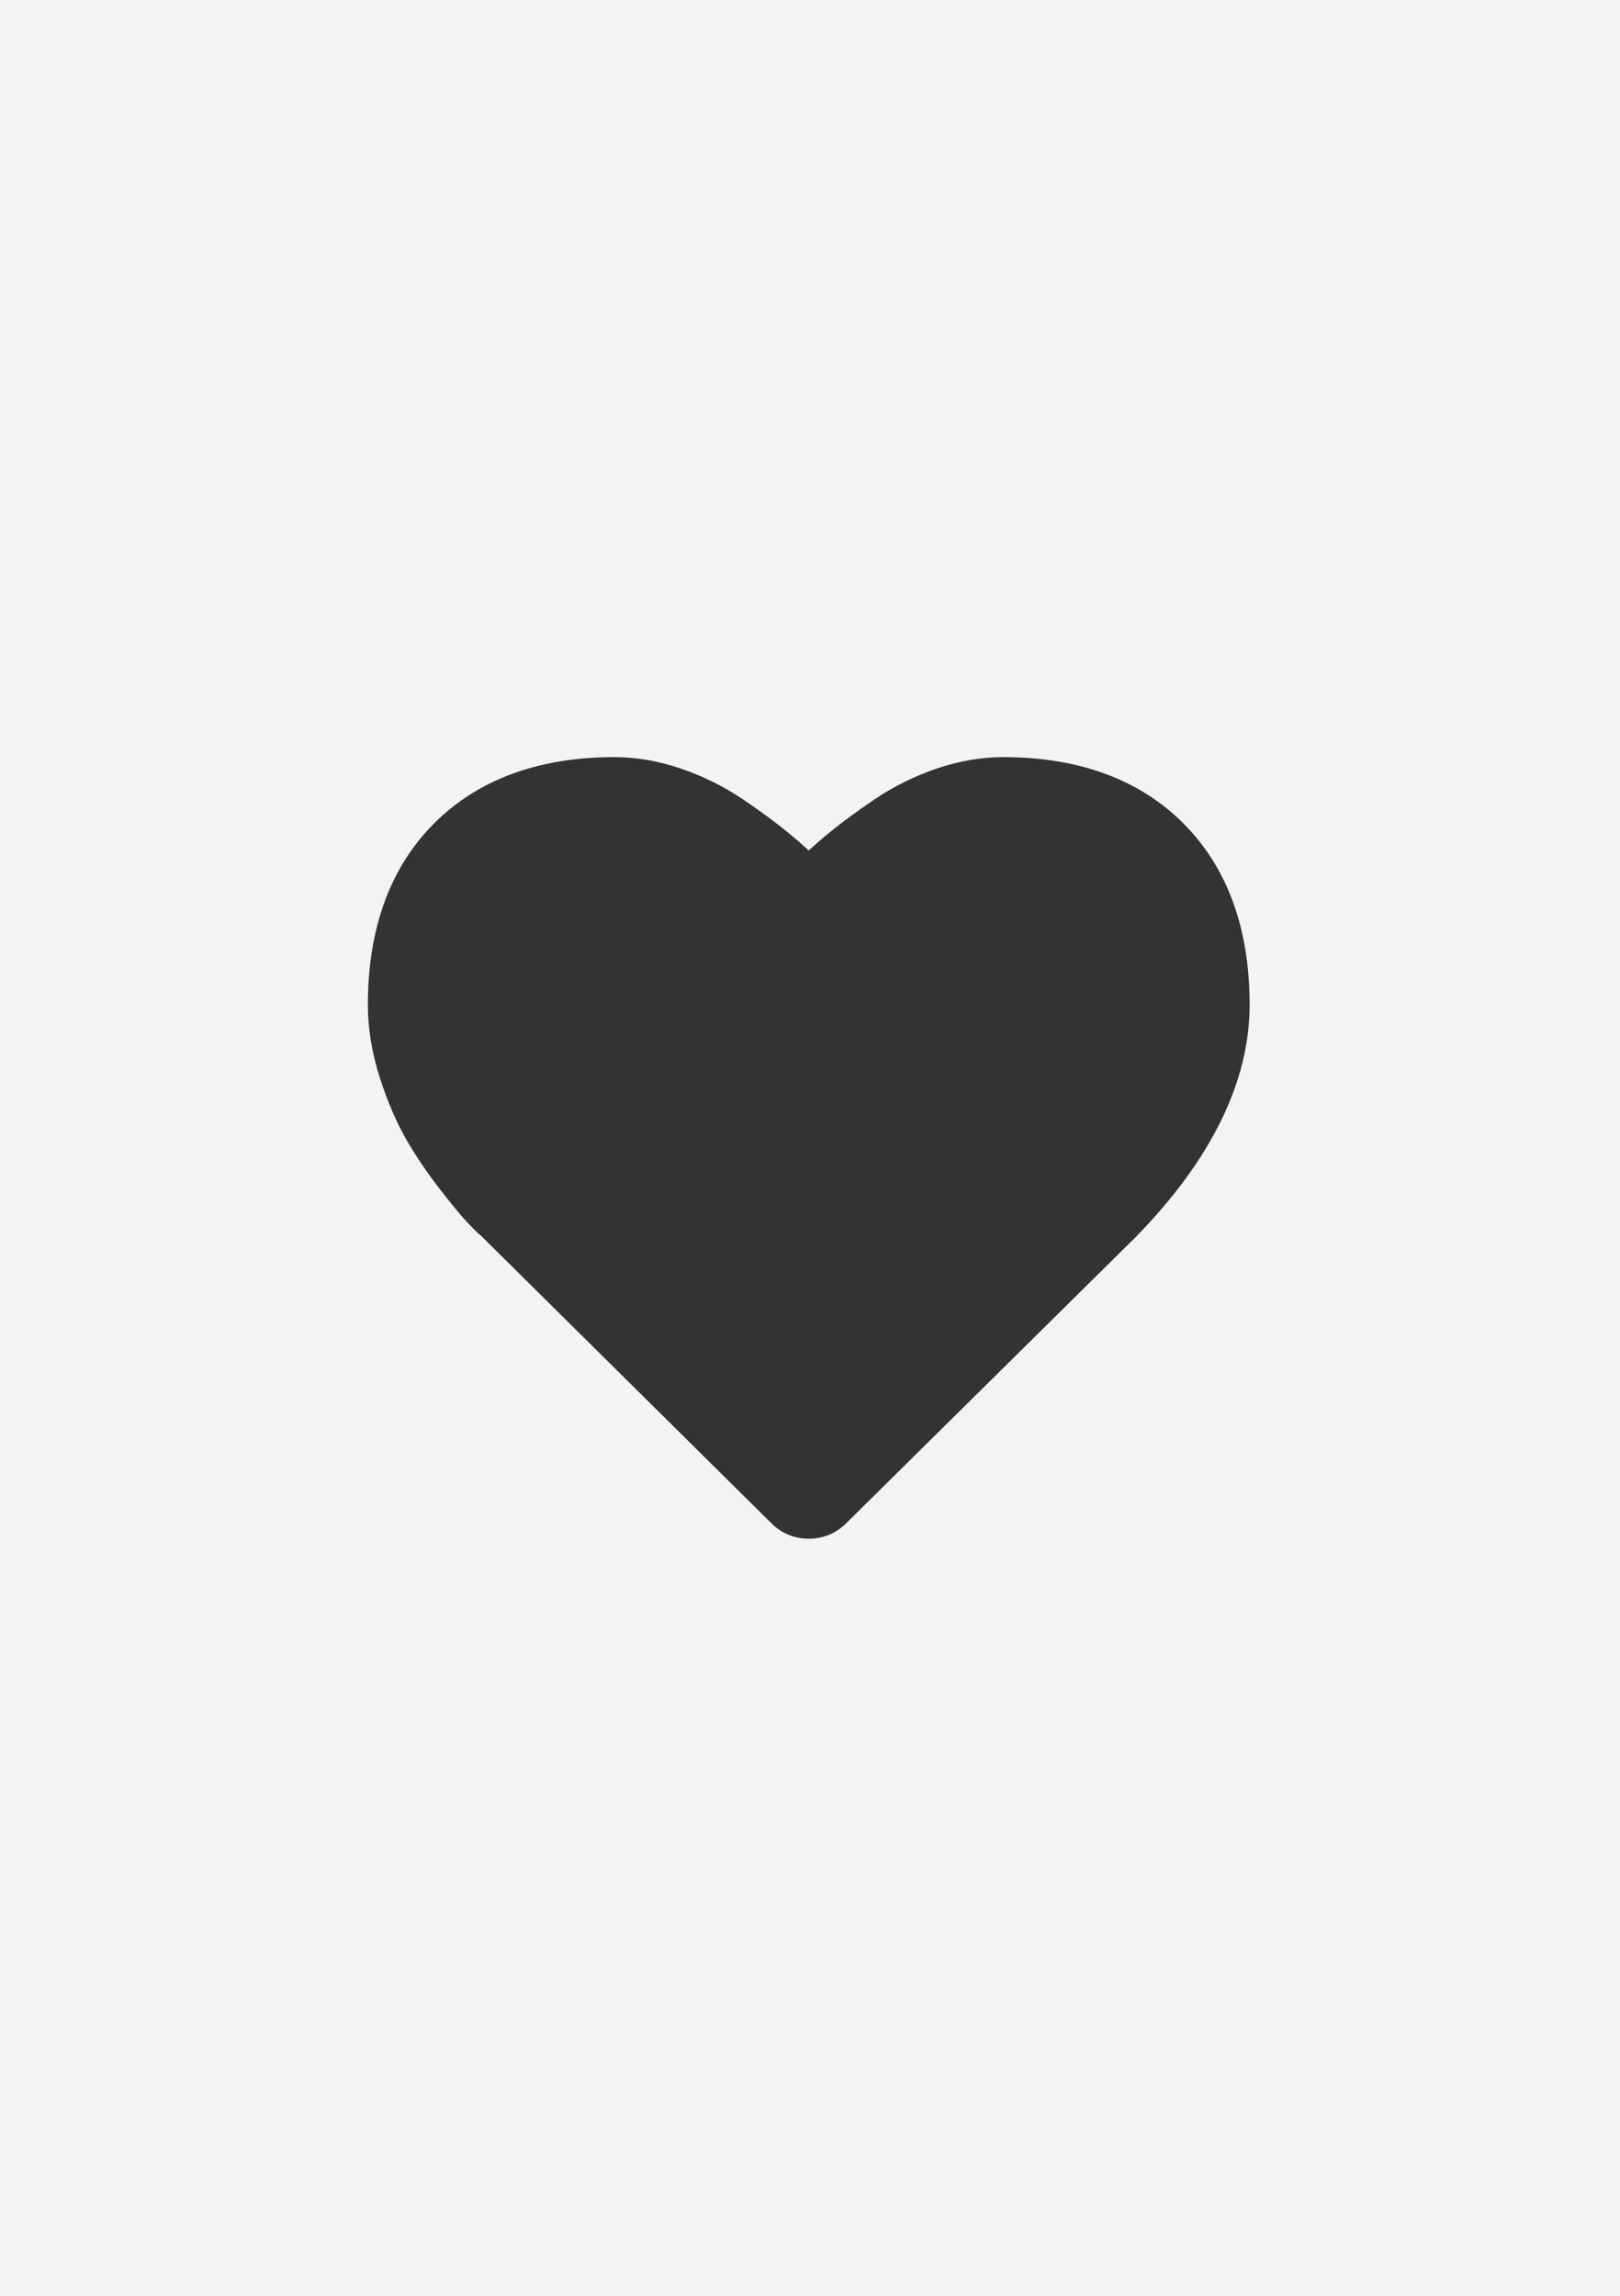
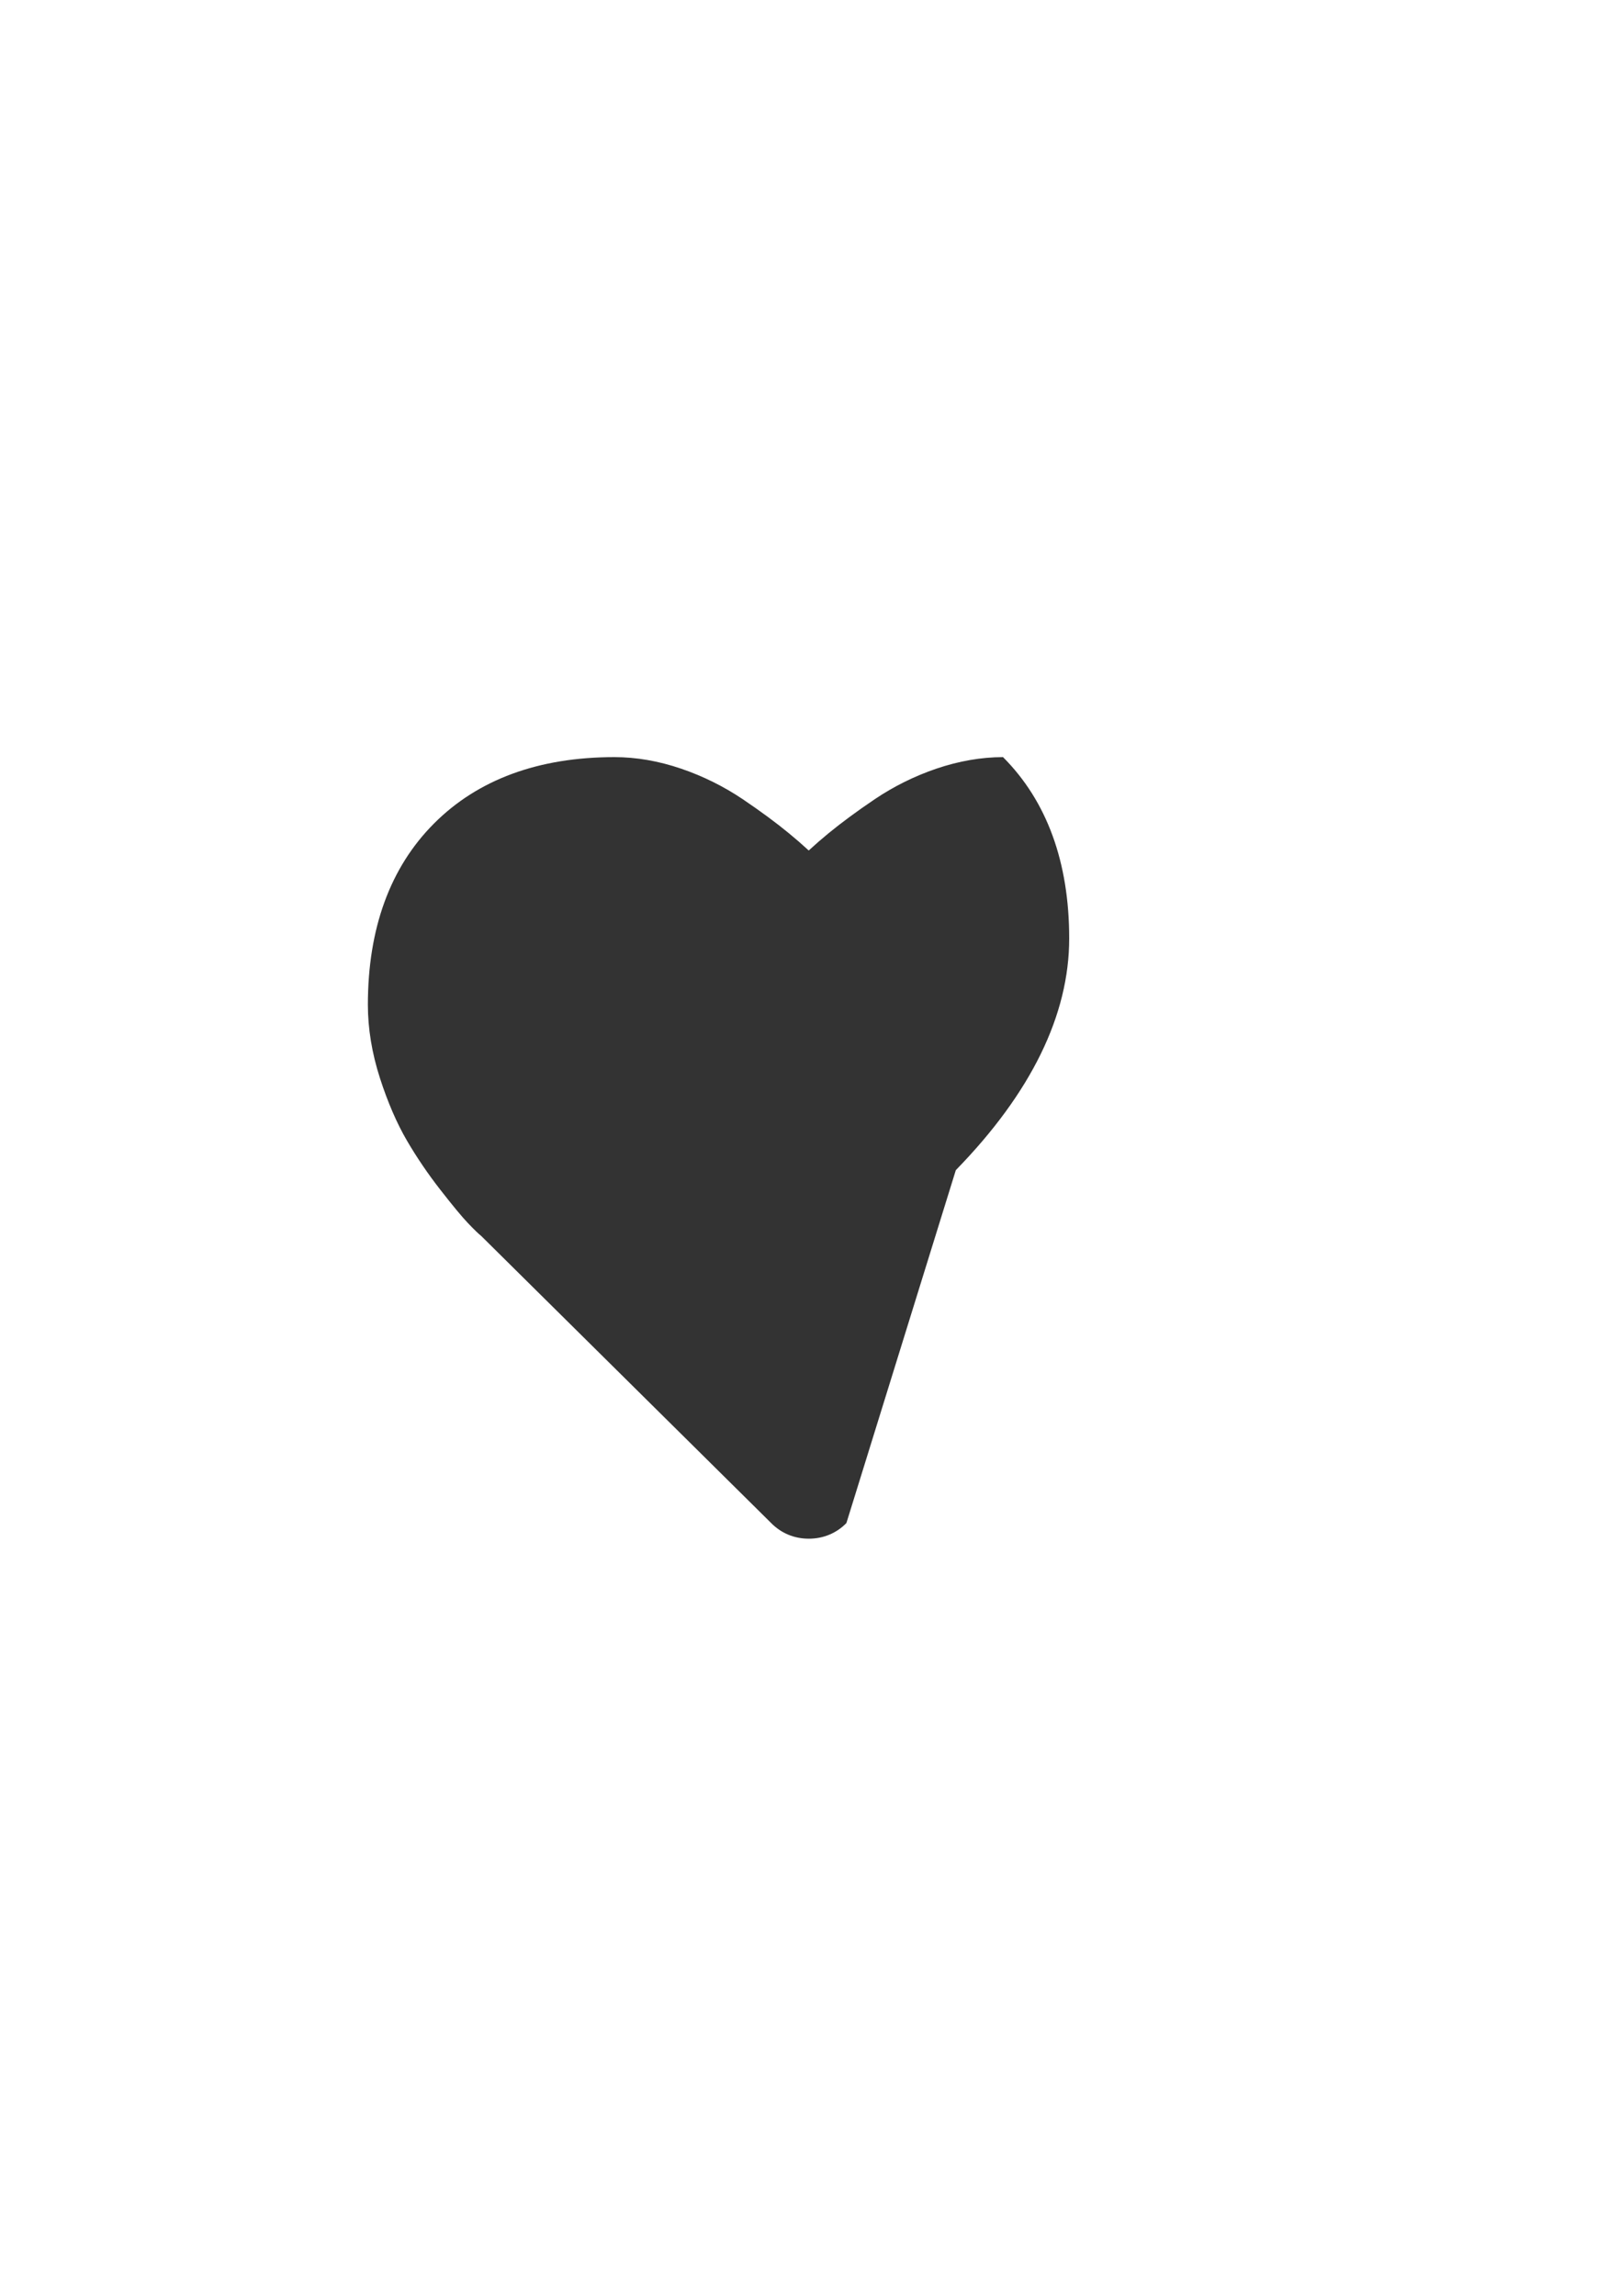
<svg xmlns="http://www.w3.org/2000/svg" version="1.2" baseProfile="tiny" x="0px" y="0px" viewBox="0 0 60 85" overflow="visible" xml:space="preserve">
  <g id="фоны">
-     <rect id="dzen_00000017479138968908421140000011440022074993600423_" fill="#F3F3F2" width="60" height="85" />
-   </g>
+     </g>
  <g id="иконки">
    <g id="like_igs">
-       <path fill="#333333" d="M29.954,56.969c-0.542,0-1.03-0.205-1.407-0.593L17.818,45.756    c-0.072-0.052-0.257-0.229-0.494-0.479c-0.212-0.223-0.551-0.63-1.012-1.222    c-0.459-0.587-0.876-1.201-1.239-1.822c-0.376-0.644-0.713-1.423-1.001-2.316    C13.775,38.996,13.625,38.082,13.625,37.202c0-2.825,0.824-5.084,2.45-6.713    c1.627-1.631,3.876-2.457,6.683-2.457c0.804,0,1.635,0.143,2.47,0.428    c0.814,0.278,1.581,0.659,2.281,1.13c0.664,0.449,1.234,0.869,1.712,1.263    c0.25,0.205,0.494,0.417,0.732,0.636c0.238-0.219,0.483-0.432,0.734-0.638    c0.479-0.392,1.047-0.813,1.712-1.261c0.698-0.471,1.466-0.852,2.279-1.13    c0.836-0.283,1.667-0.428,2.471-0.428c2.808,0,5.056,0.826,6.683,2.457    c1.626,1.629,2.451,3.889,2.451,6.713c0,2.836-1.413,5.722-4.199,8.579    L31.348,56.391C30.98,56.766,30.495,56.969,29.954,56.969z" />
+       <path fill="#333333" d="M29.954,56.969c-0.542,0-1.03-0.205-1.407-0.593L17.818,45.756    c-0.072-0.052-0.257-0.229-0.494-0.479c-0.212-0.223-0.551-0.63-1.012-1.222    c-0.459-0.587-0.876-1.201-1.239-1.822c-0.376-0.644-0.713-1.423-1.001-2.316    C13.775,38.996,13.625,38.082,13.625,37.202c0-2.825,0.824-5.084,2.45-6.713    c1.627-1.631,3.876-2.457,6.683-2.457c0.804,0,1.635,0.143,2.47,0.428    c0.814,0.278,1.581,0.659,2.281,1.13c0.664,0.449,1.234,0.869,1.712,1.263    c0.25,0.205,0.494,0.417,0.732,0.636c0.238-0.219,0.483-0.432,0.734-0.638    c0.479-0.392,1.047-0.813,1.712-1.261c0.698-0.471,1.466-0.852,2.279-1.13    c0.836-0.283,1.667-0.428,2.471-0.428c1.626,1.629,2.451,3.889,2.451,6.713c0,2.836-1.413,5.722-4.199,8.579    L31.348,56.391C30.98,56.766,30.495,56.969,29.954,56.969z" />
    </g>
  </g>
</svg>